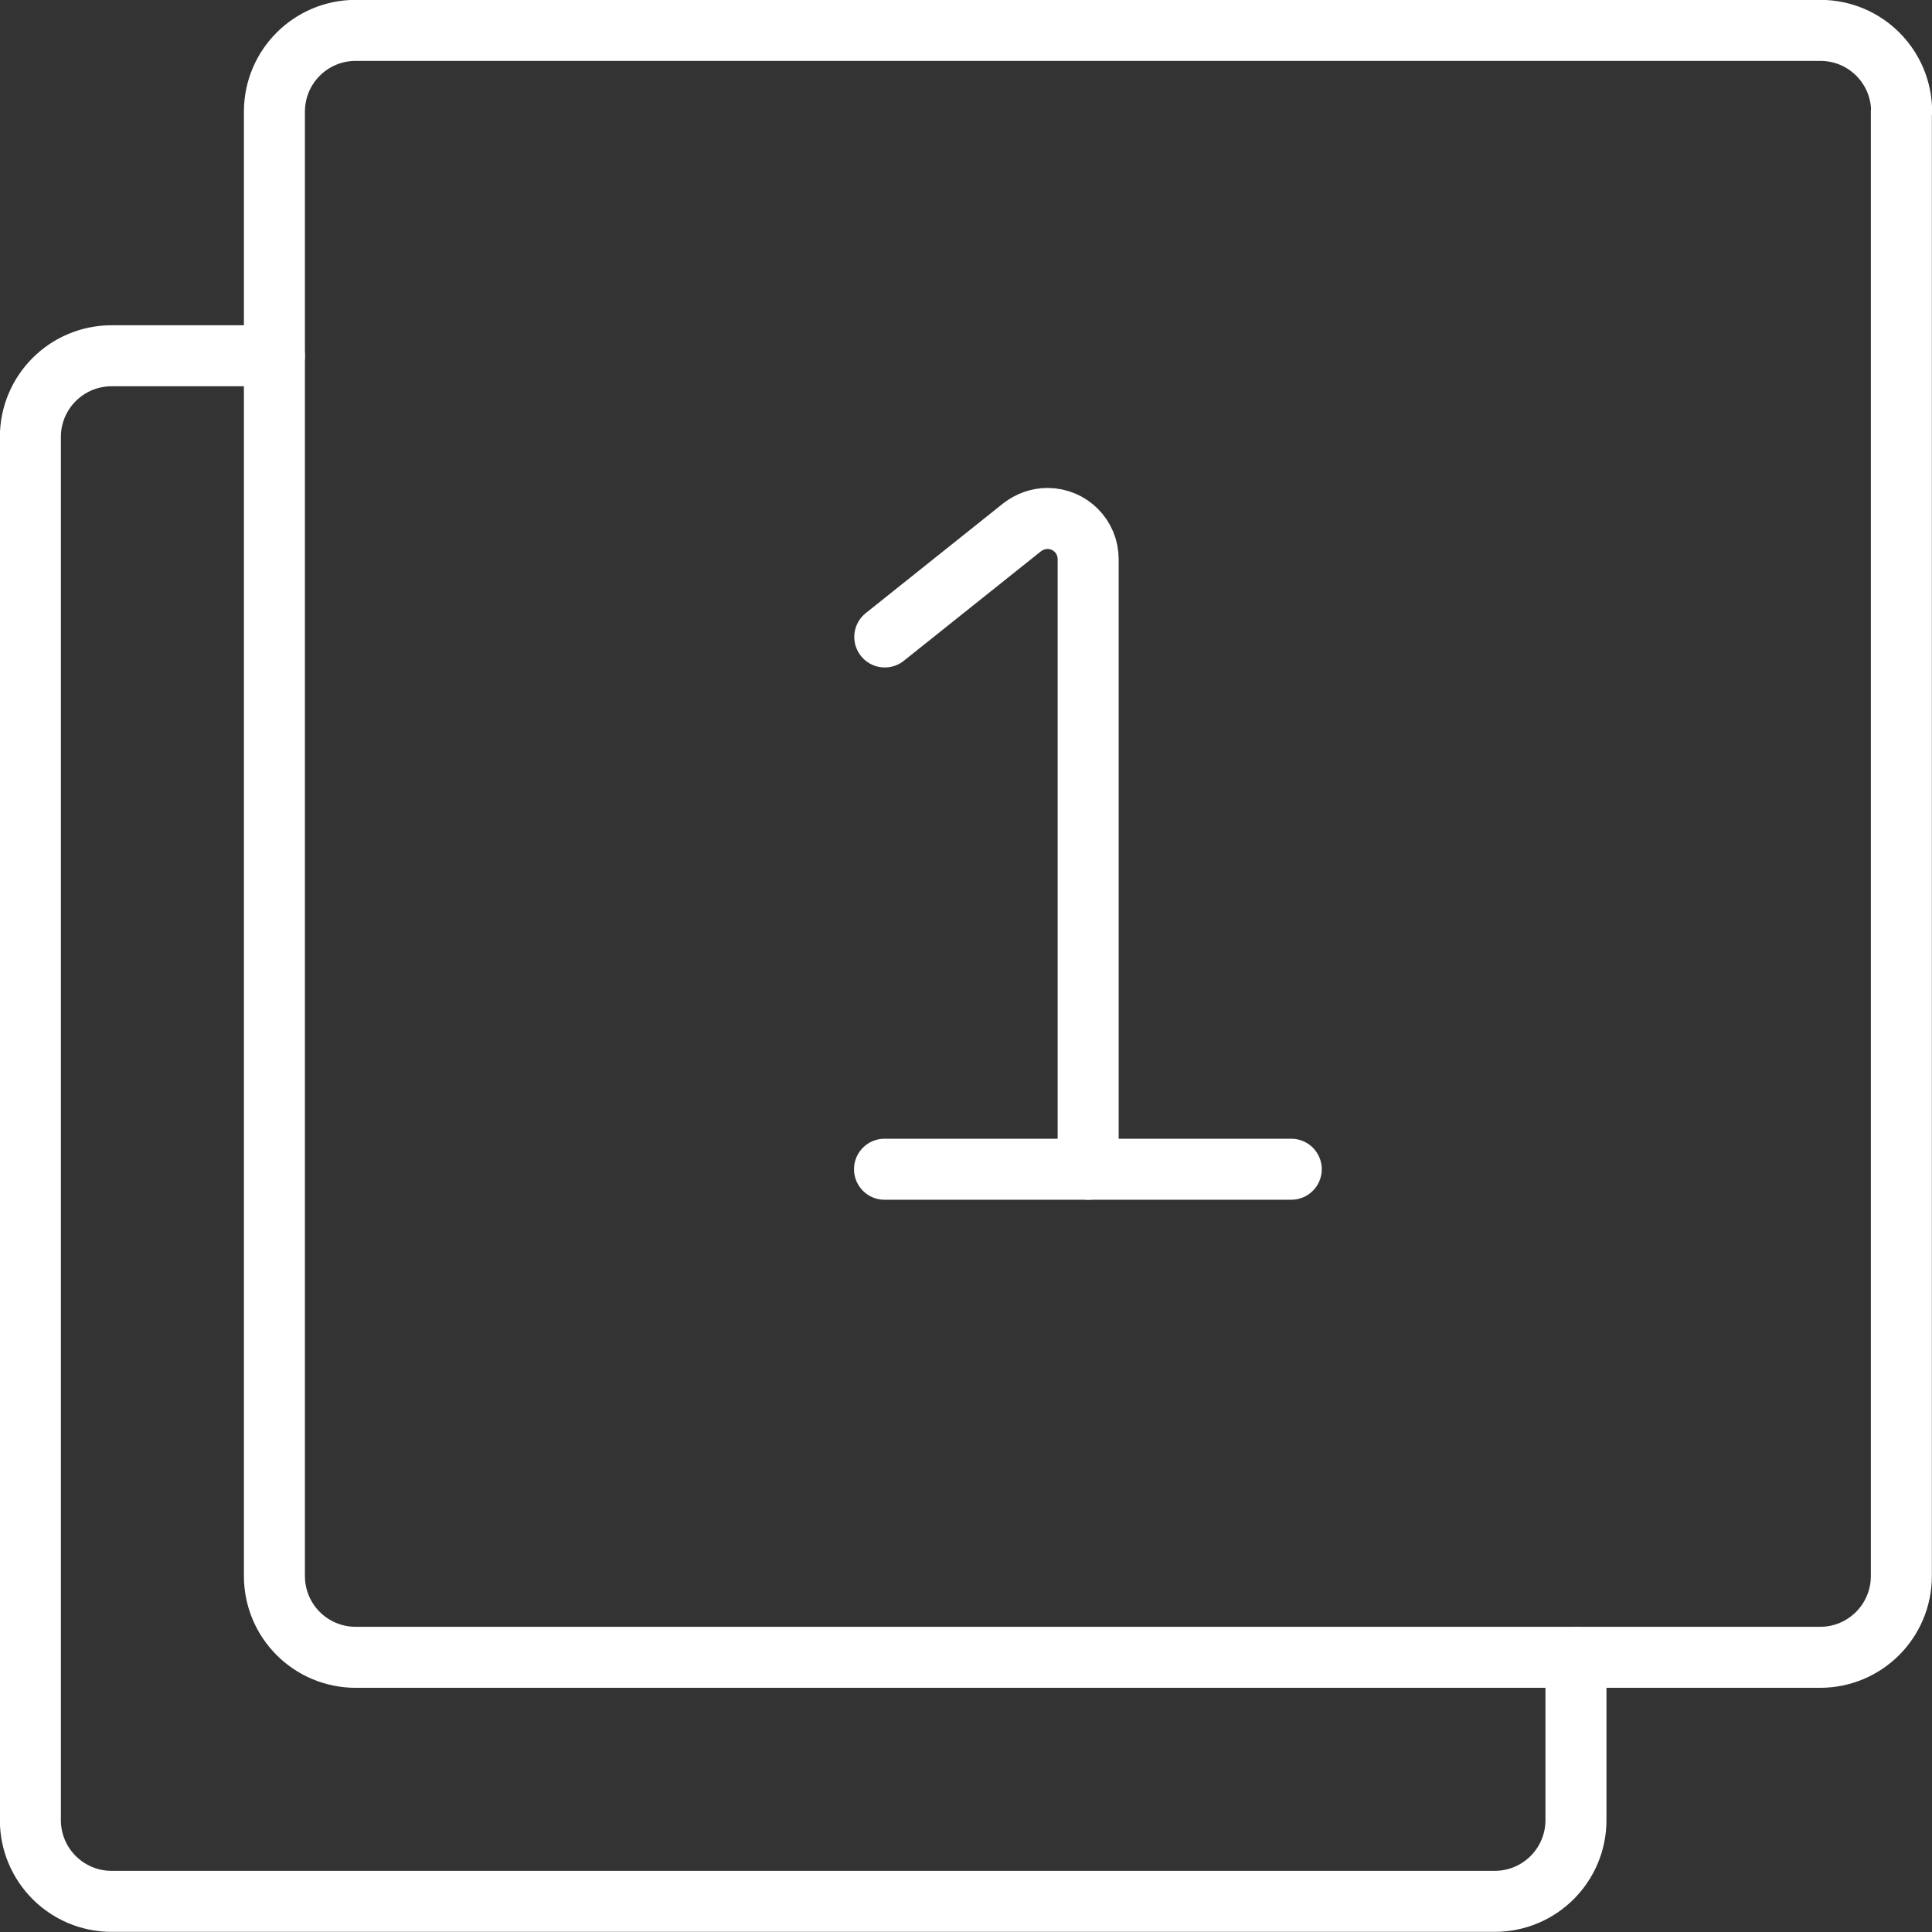
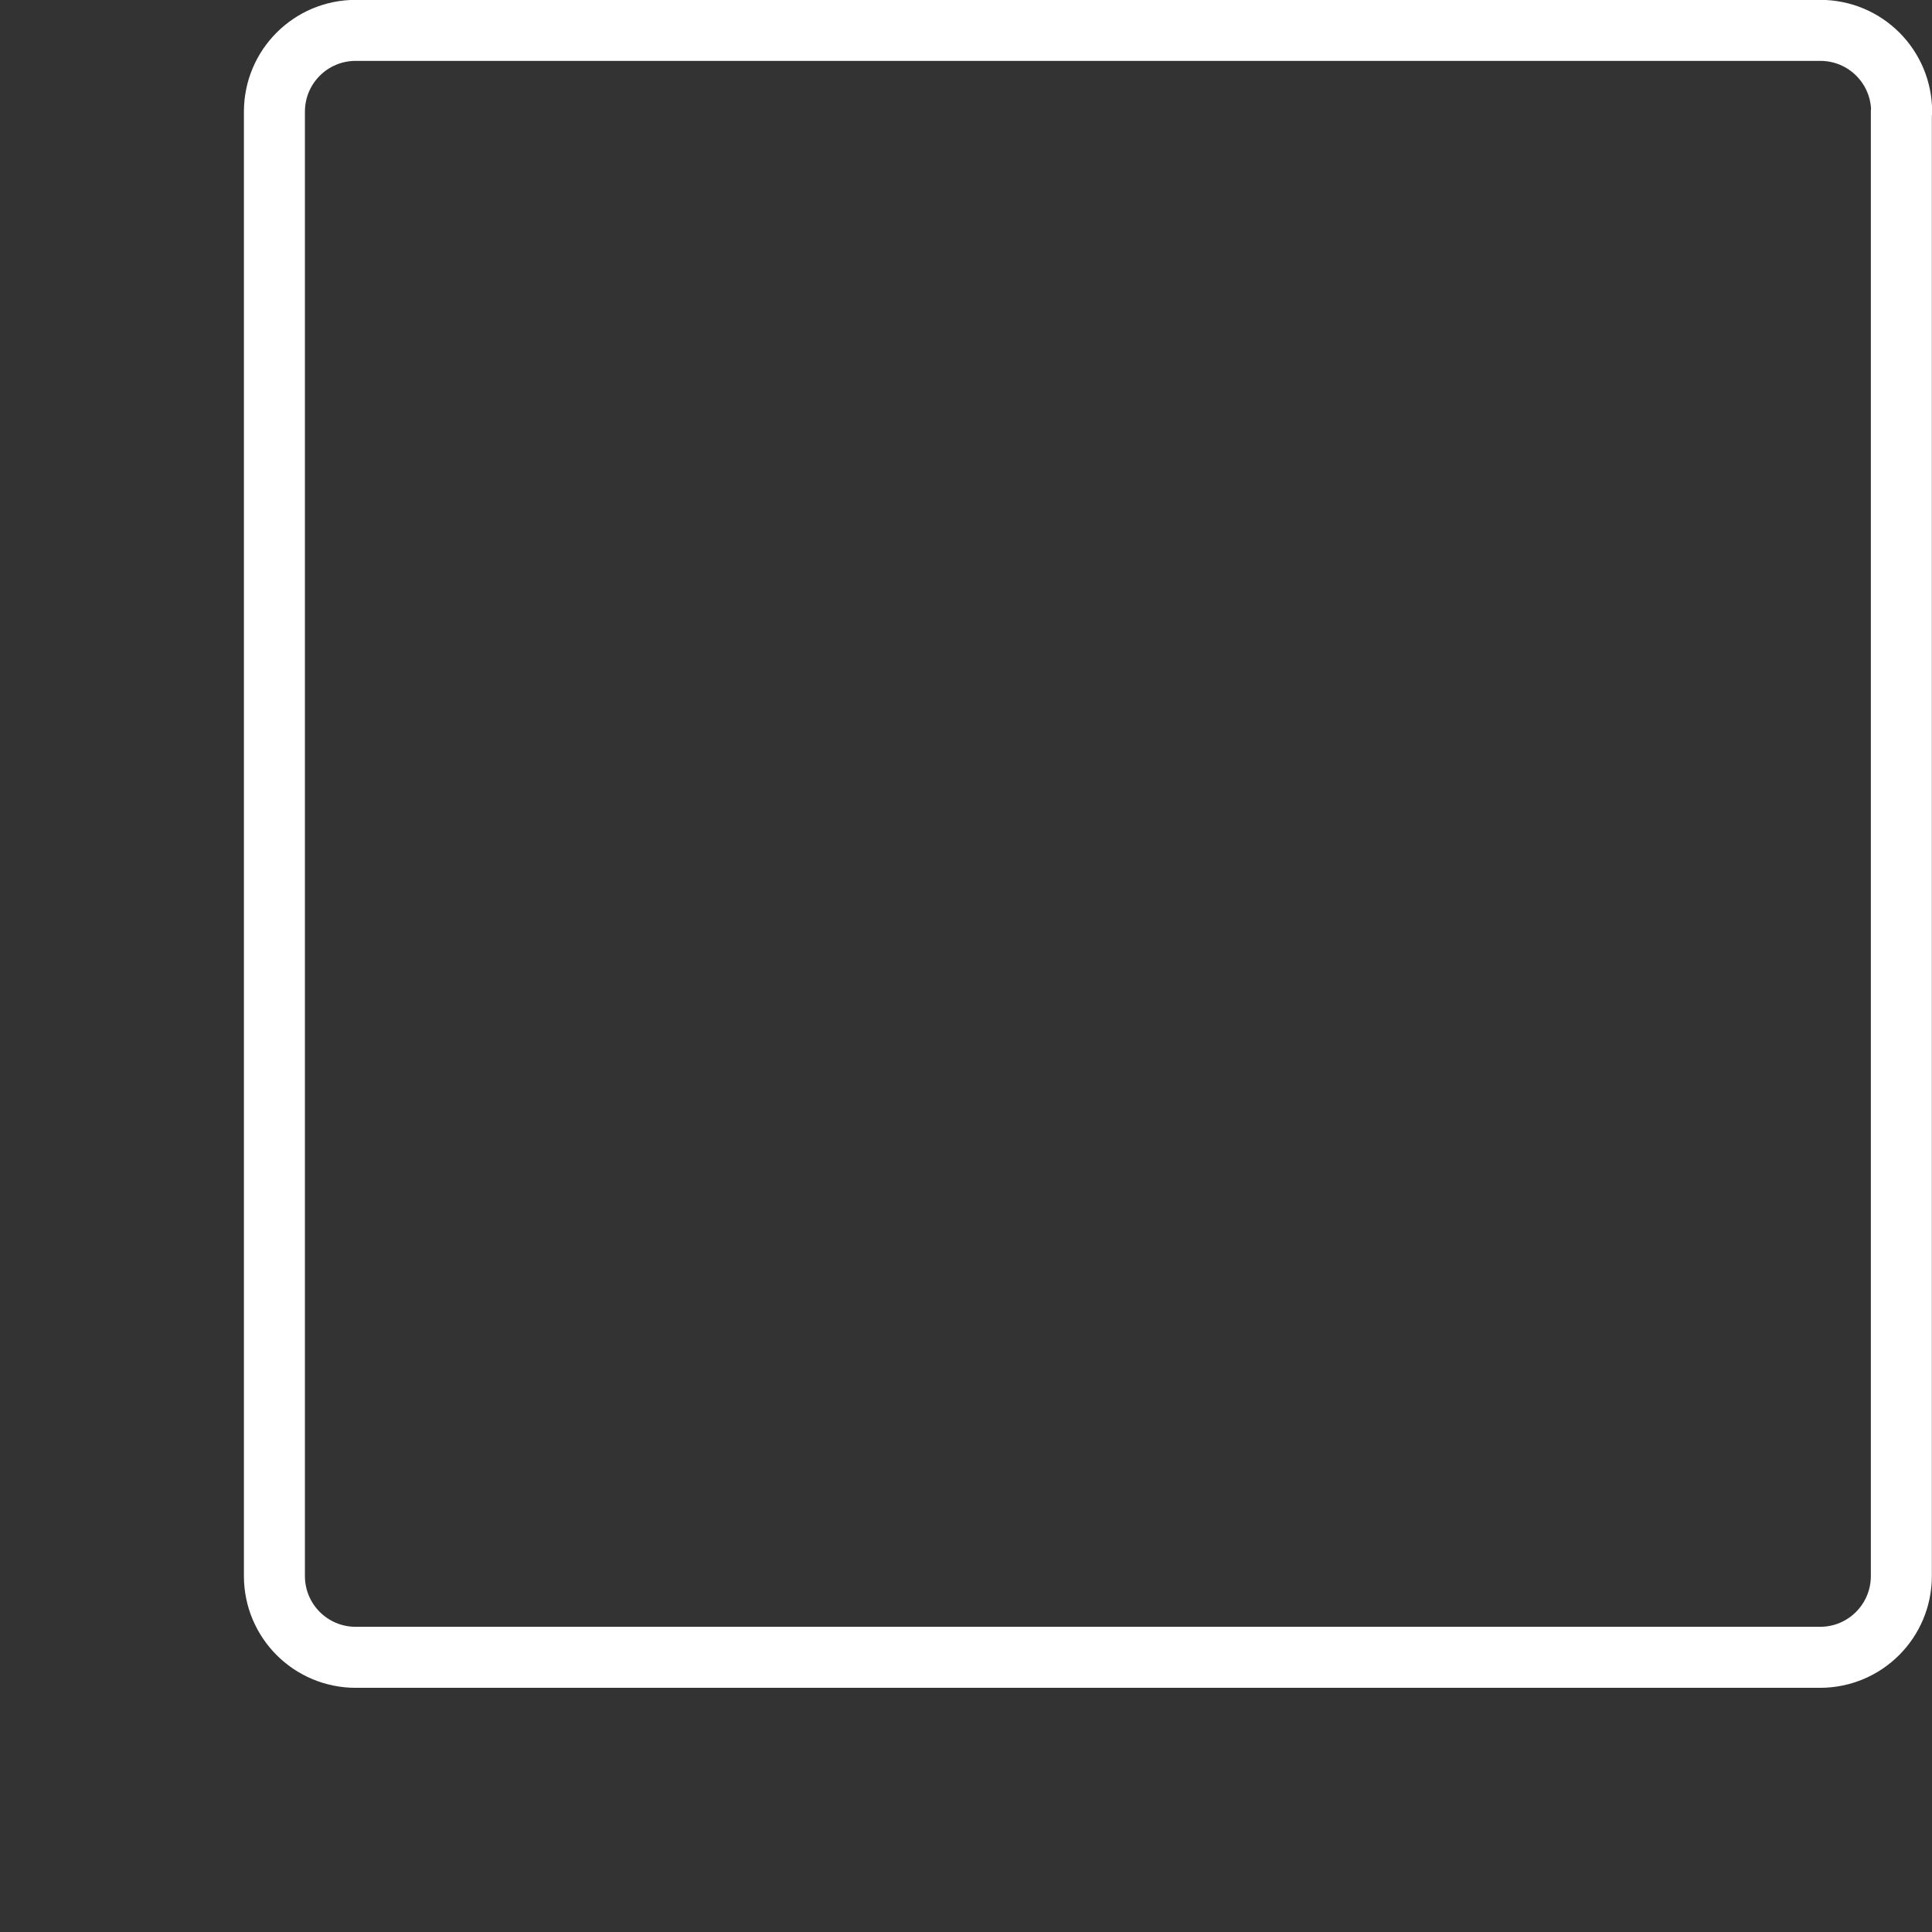
<svg xmlns="http://www.w3.org/2000/svg" id="Layer_2" viewBox="0 0 71.25 71.25">
  <rect x="0" y="0" width="71.25" height="71.25" fill="#333333" stroke="none" />
  <defs>
    <style>.cls-1{fill:none;stroke:#fff;stroke-linecap:round;stroke-linejoin:round;stroke-width:2.25px;}</style>
  </defs>
  <g id="Layer_1-2">
    <path class="cls-1" d="M70.13,4.12c0-1.66-1.34-3-3-3H13.12c-1.66,0-3,1.34-3,3v54c0,1.66,1.34,3,3,3h54c1.66,0,3-1.34,3-3V4.12Z" />
-     <path class="cls-1" d="M10.12,13.12h-6c-1.66,0-3,1.34-3,3v51c0,1.66,1.34,3,3,3h51c1.66,0,3-1.34,3-3v-6" />
-     <path class="cls-1" d="M32.62,43.12h15" />
-     <path class="cls-1" d="M40.13,43.12v-22.5c0-.83-.67-1.5-1.5-1.5-.34,0-.67.12-.94.33l-5.06,4.04" />
  </g>
</svg>